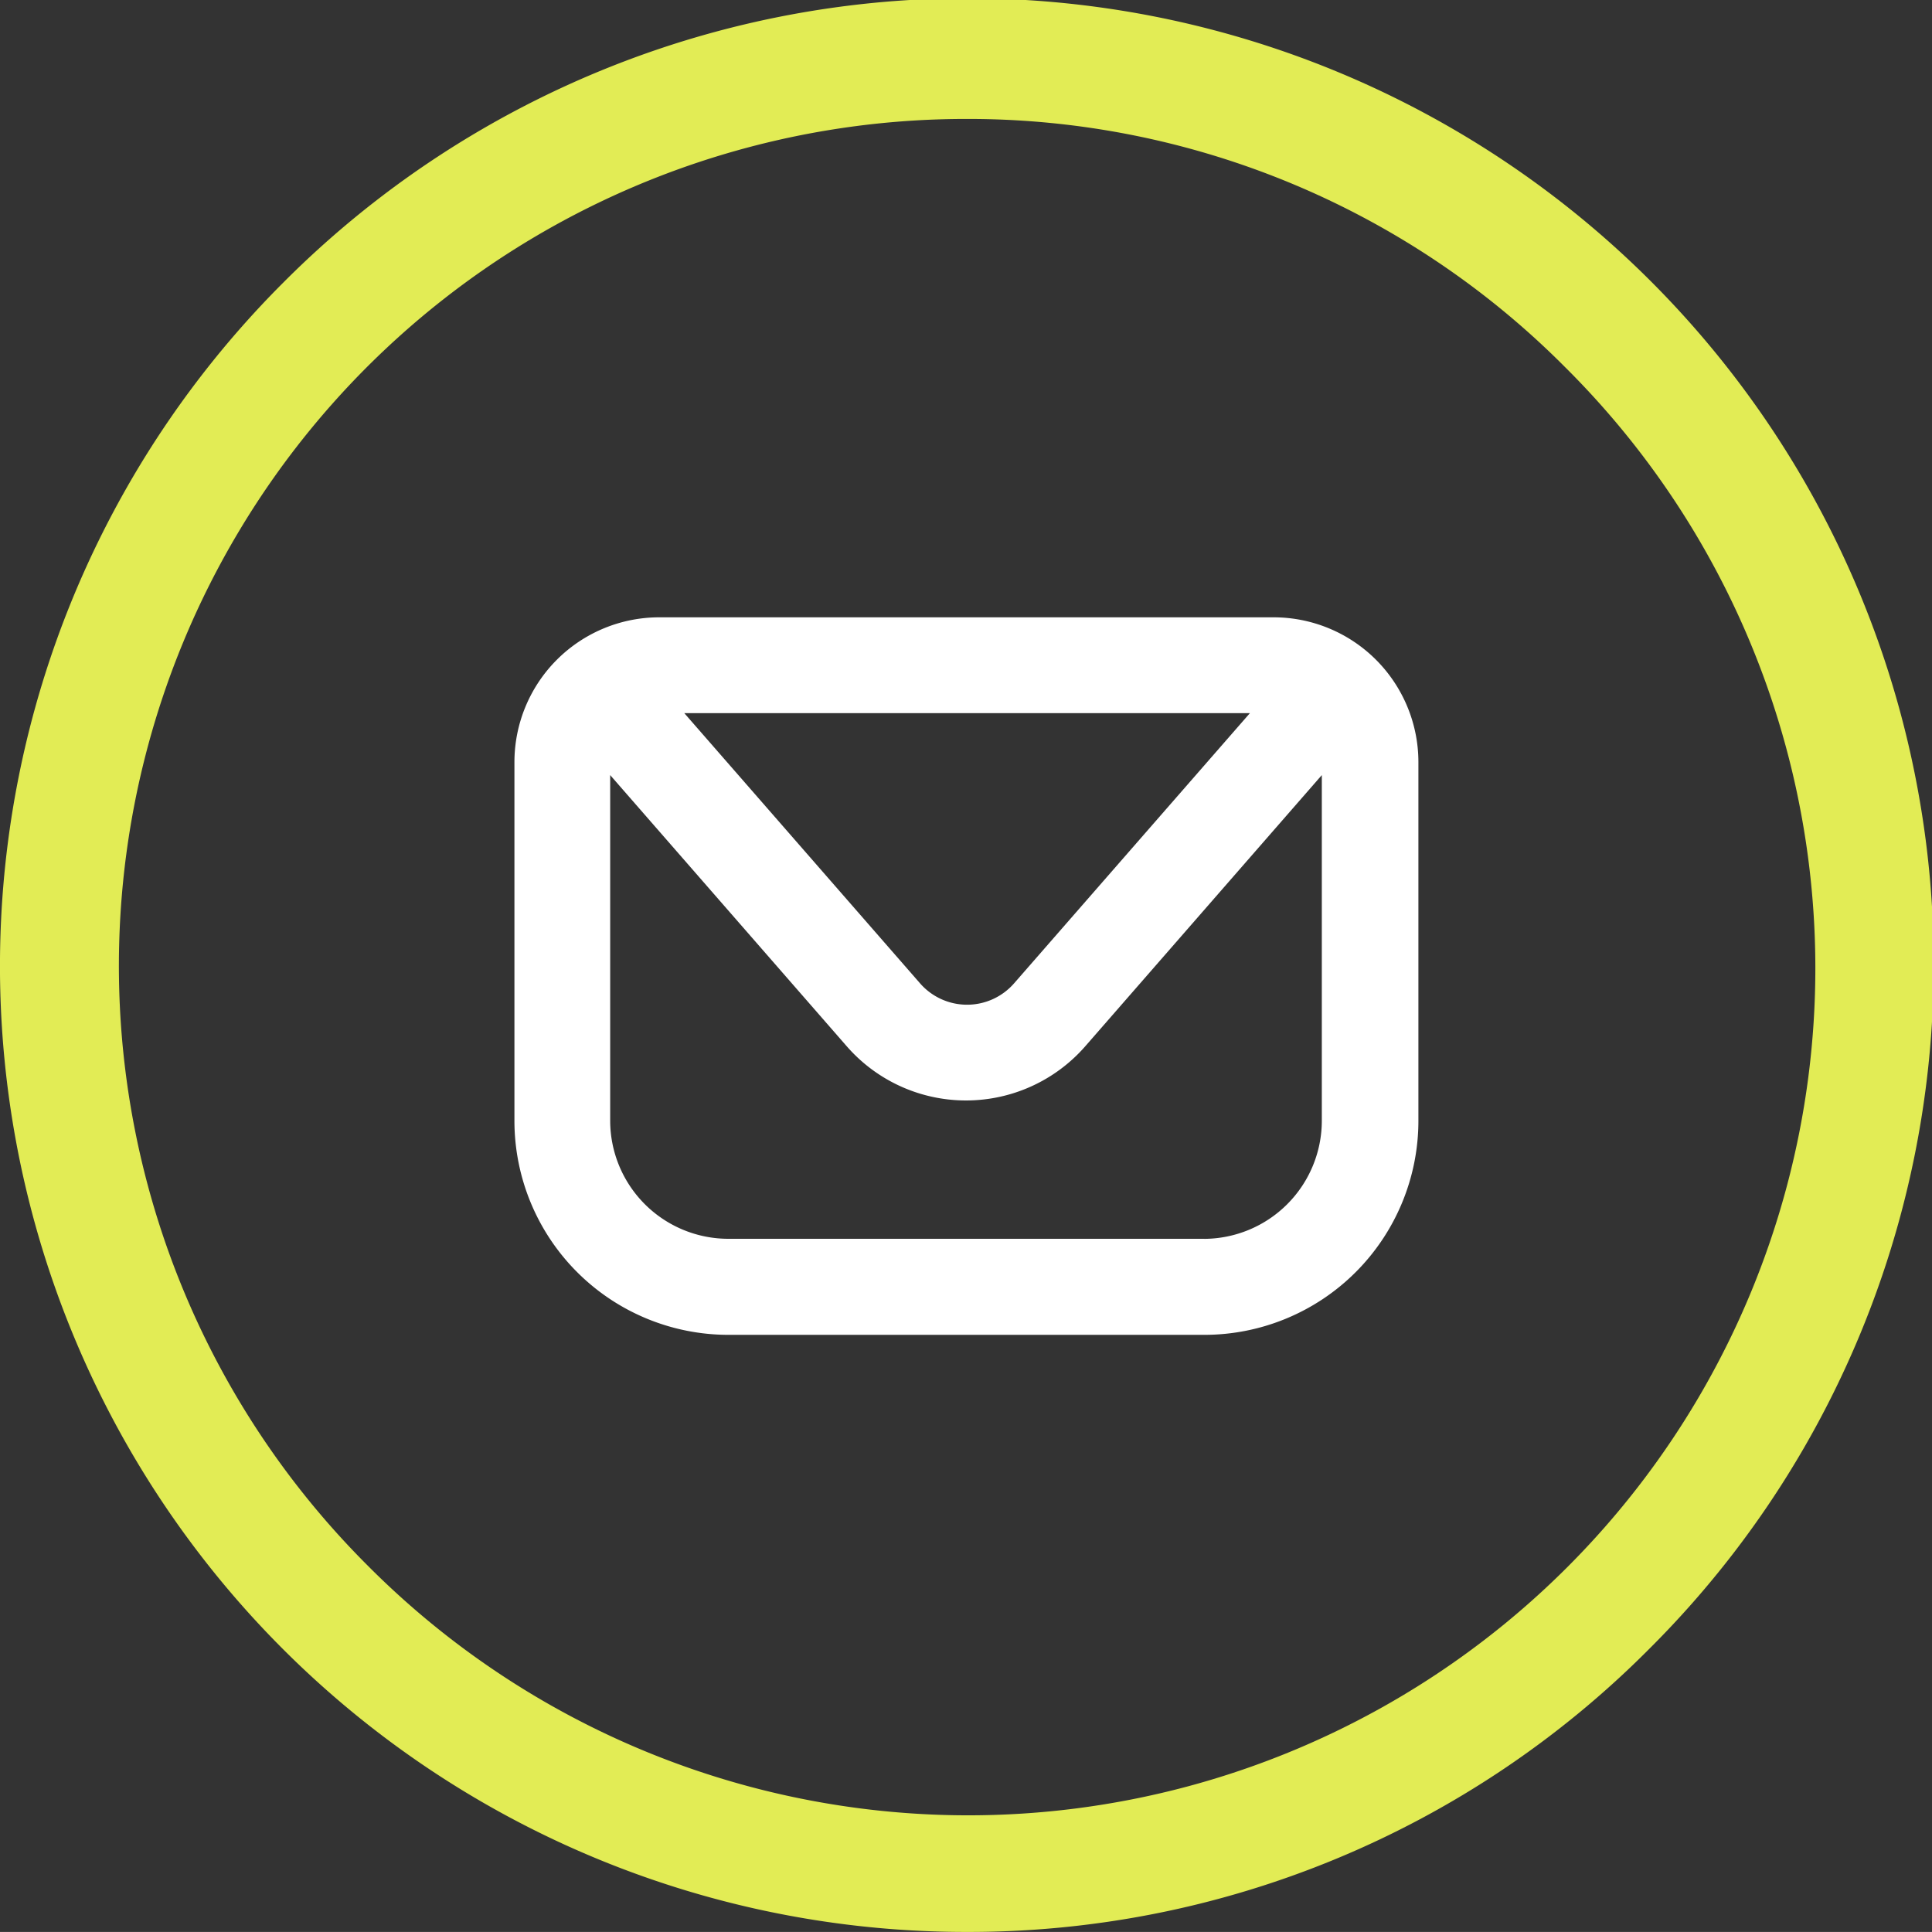
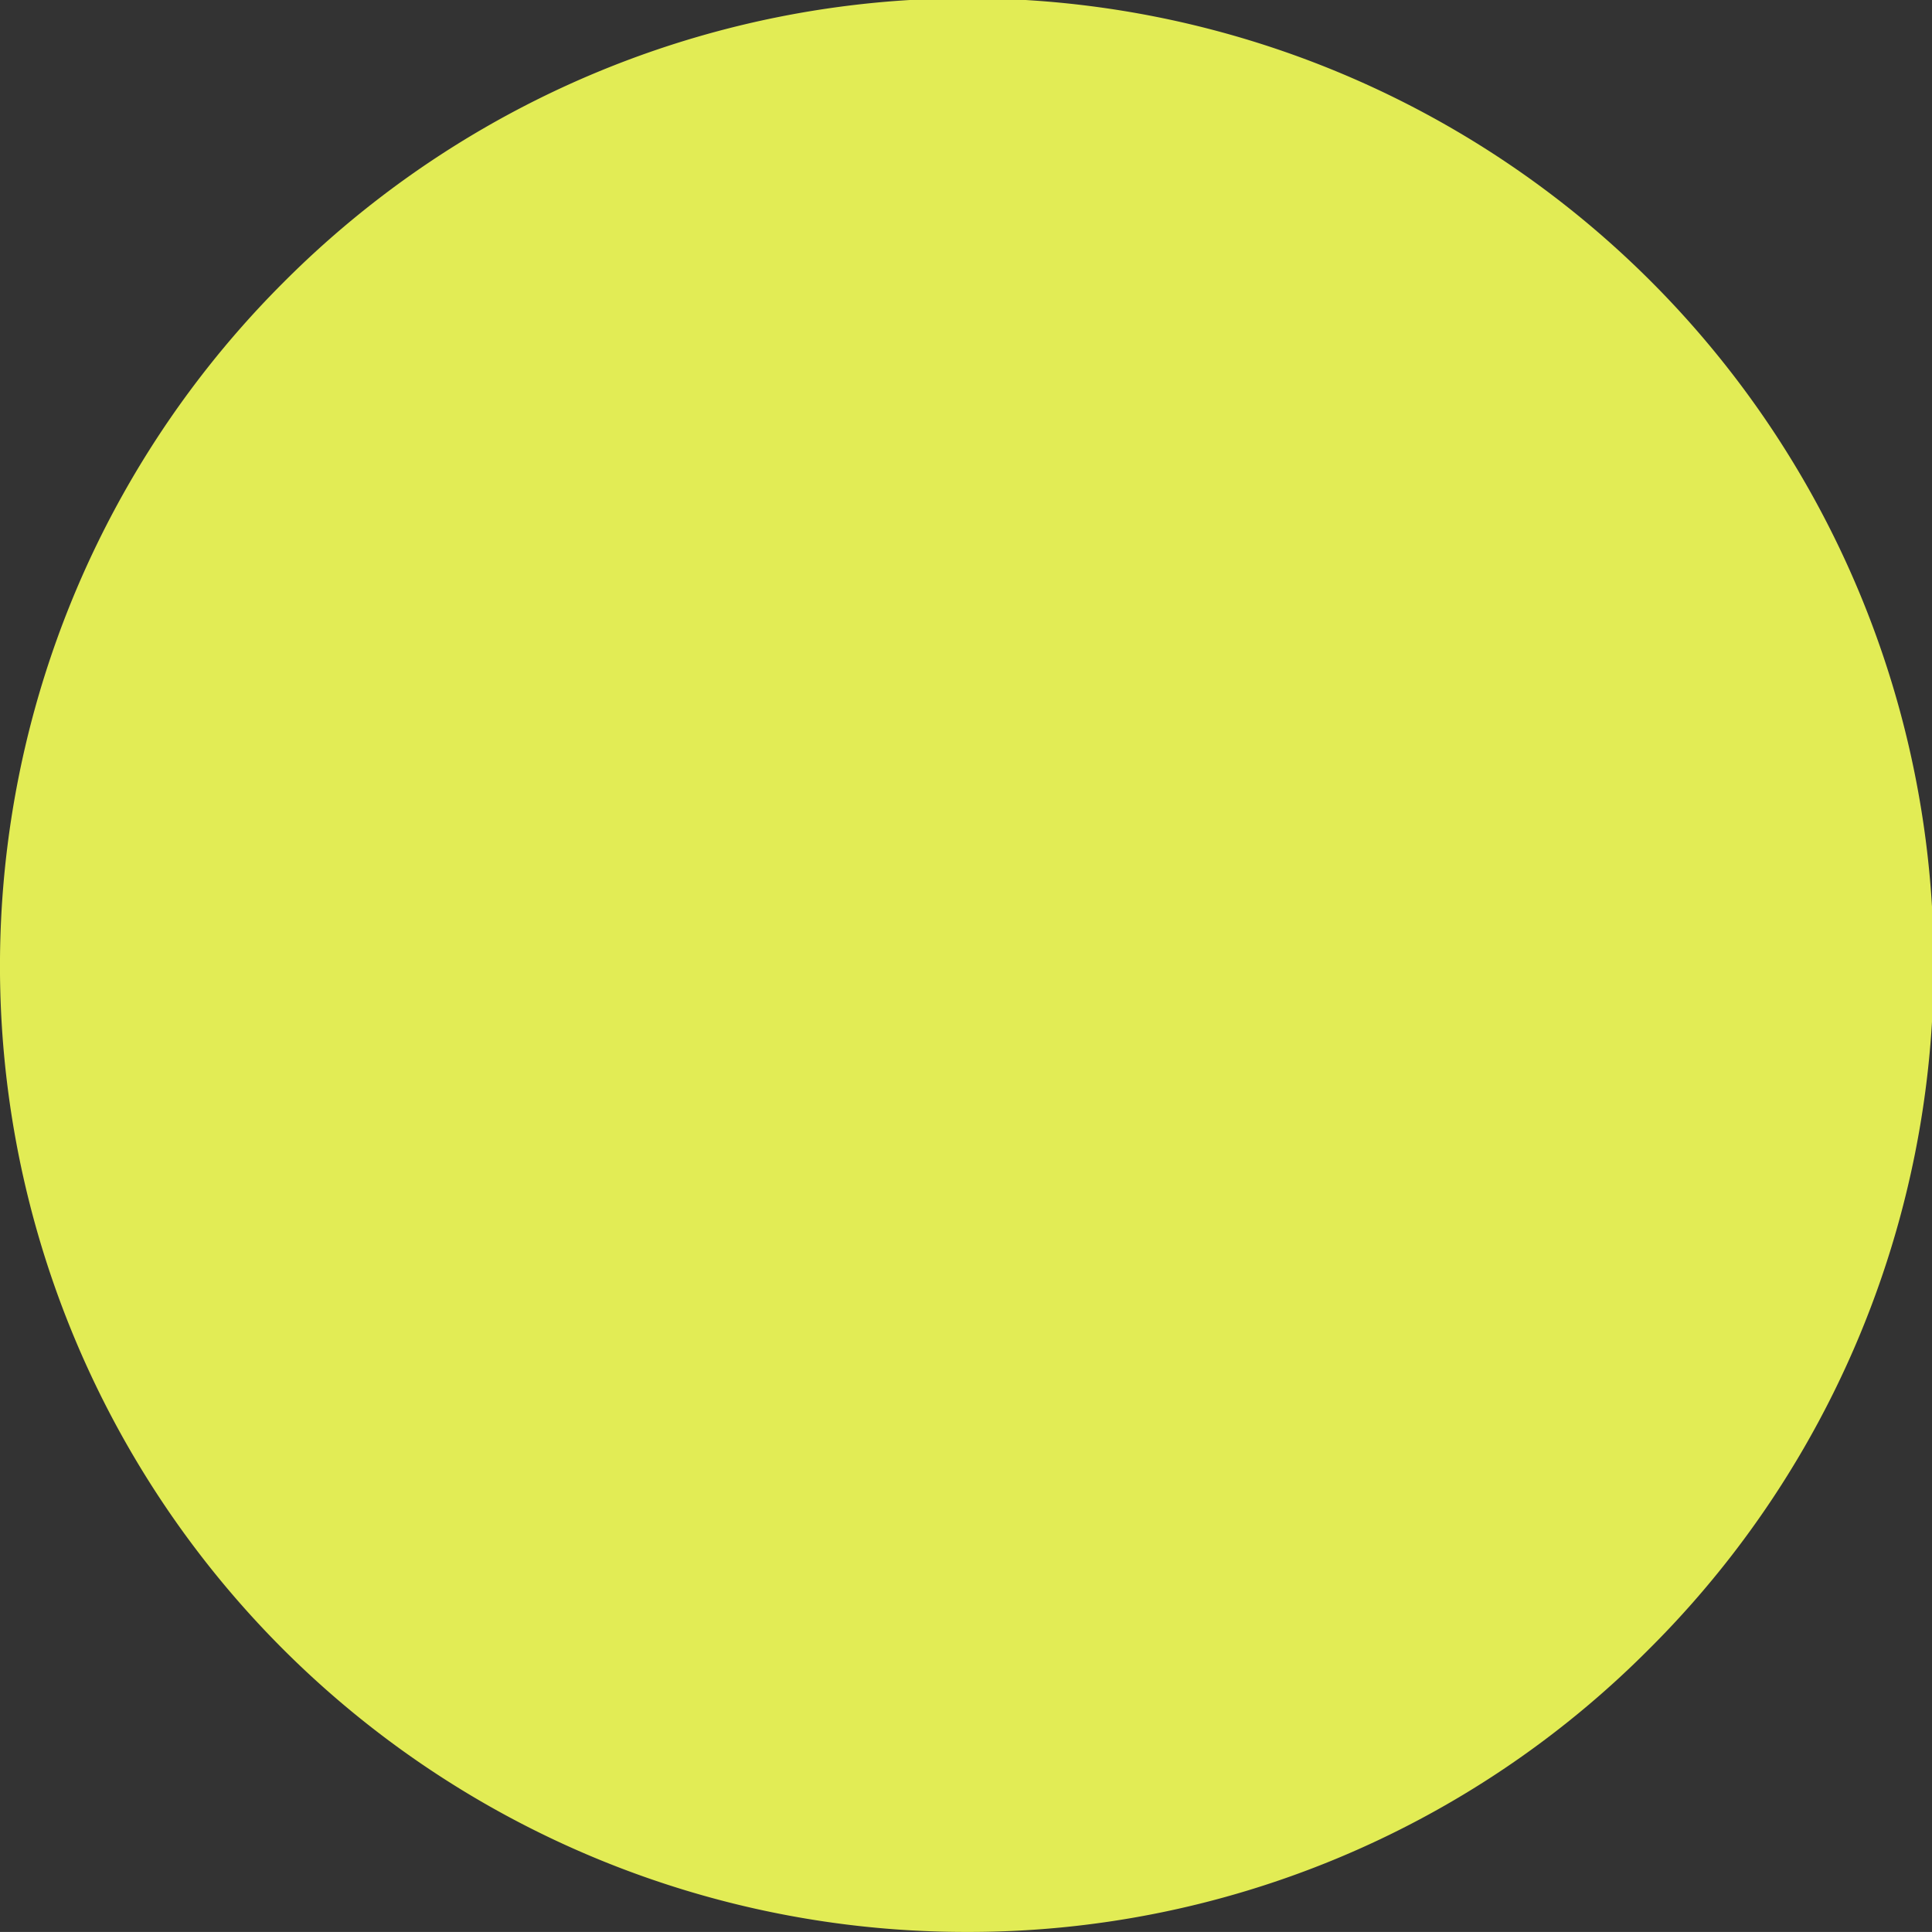
<svg xmlns="http://www.w3.org/2000/svg" width="32.486" height="32.485" viewBox="0 0 32.486 32.485">
  <rect x="0" y="0" width="32.486" height="32.485" fill="#333333" stroke="none" />
  <g id="Group_458" data-name="Group 458" transform="translate(-645.669 530)">
    <g id="Group_454" data-name="Group 454" transform="translate(645.971 -529.698)">
      <g id="Group_448" data-name="Group 448" transform="translate(0 0)">
-         <path id="Path_31" data-name="Path 31" d="M16.243,32.485A16.242,16.242,0,0,1,4.758,4.757,16.243,16.243,0,1,1,27.729,27.728,16.136,16.136,0,0,1,16.243,32.485ZM16.243,2A14.242,14.242,0,0,0,6.172,26.314,14.243,14.243,0,1,0,26.315,6.172,14.149,14.149,0,0,0,16.243,2Z" transform="translate(-0.302 -0.302)" fill="#e2ec55" />
-         <path id="Path_32" data-name="Path 32" d="M24.71,14.435H14.39a2.436,2.436,0,0,0-2.433,2.433V22.9a3.6,3.6,0,0,0,3.6,3.6h8a3.6,3.6,0,0,0,3.6-3.6V16.868a2.436,2.436,0,0,0-2.433-2.433m-.4,1.611-3.965,4.543a1.049,1.049,0,0,1-1.582,0l-3.964-4.543Zm-.758,8.839h-8A1.988,1.988,0,0,1,13.567,22.9V17.088l3.978,4.56a2.662,2.662,0,0,0,4.01,0l3.978-4.56V22.9a1.988,1.988,0,0,1-1.986,1.986" transform="translate(-3.609 -4.357)" fill="#fff" />
+         <path id="Path_31" data-name="Path 31" d="M16.243,32.485A16.242,16.242,0,0,1,4.758,4.757,16.243,16.243,0,1,1,27.729,27.728,16.136,16.136,0,0,1,16.243,32.485ZM16.243,2Z" transform="translate(-0.302 -0.302)" fill="#e2ec55" />
      </g>
    </g>
  </g>
</svg>